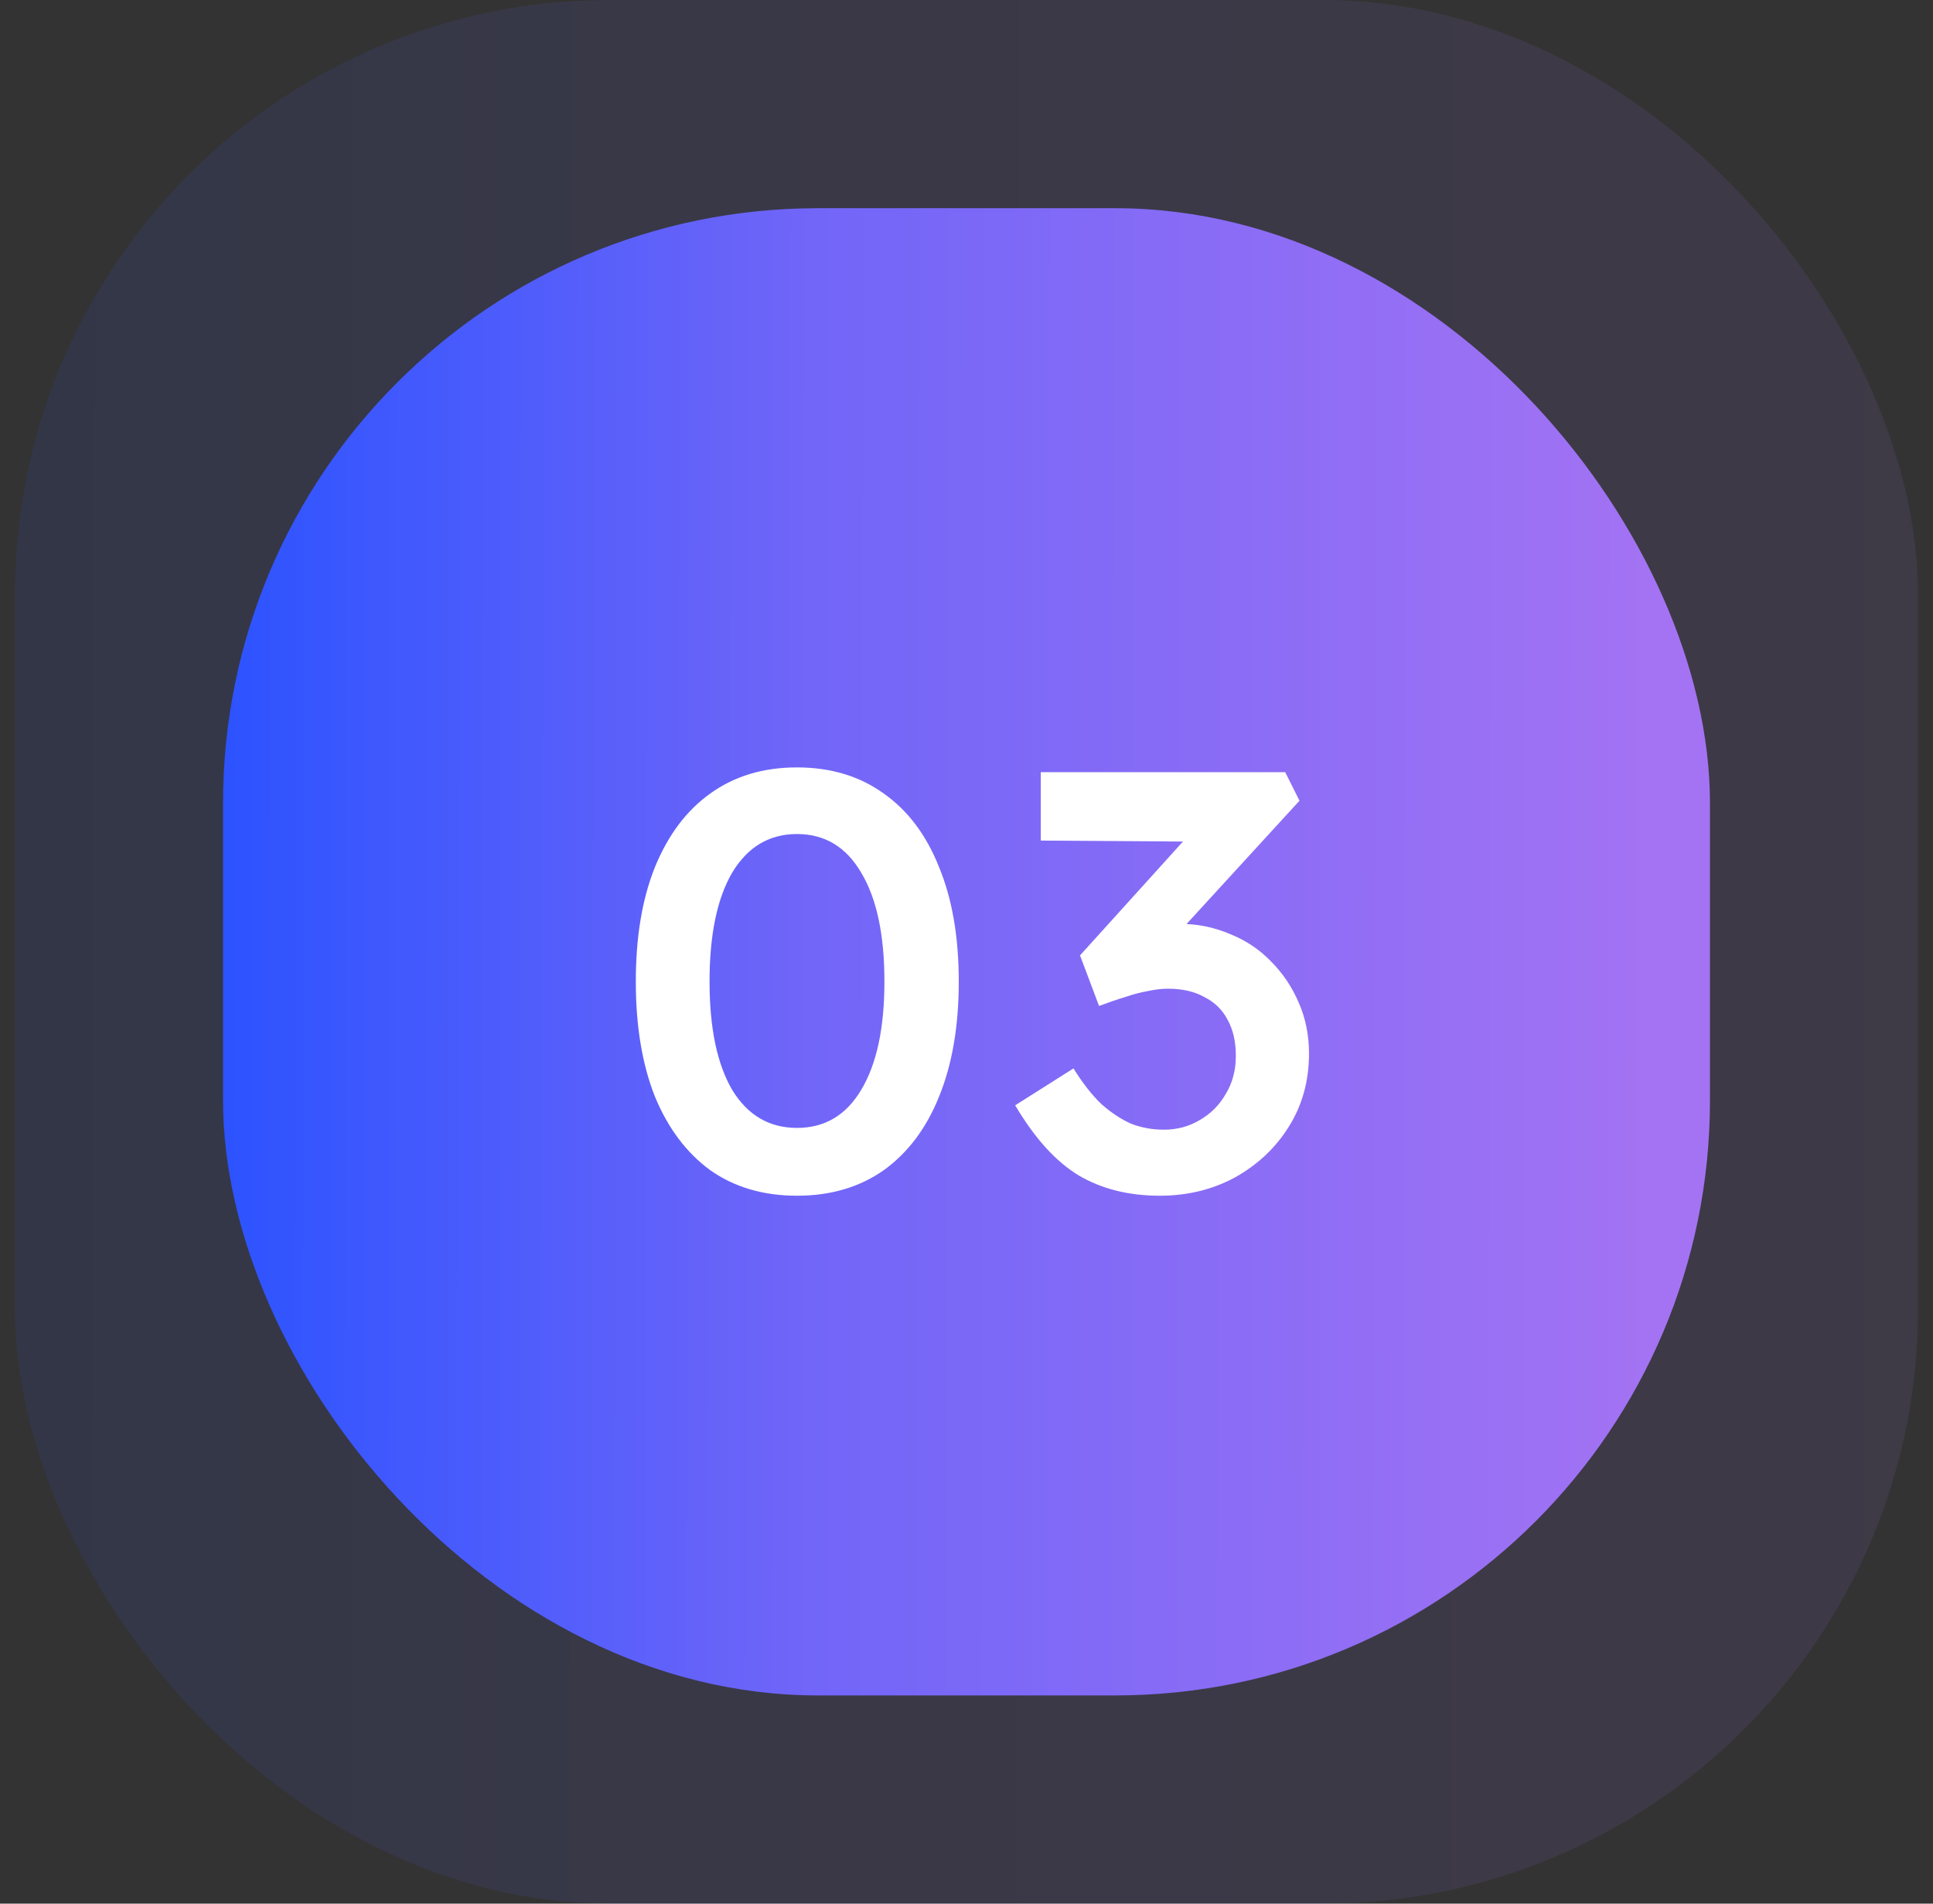
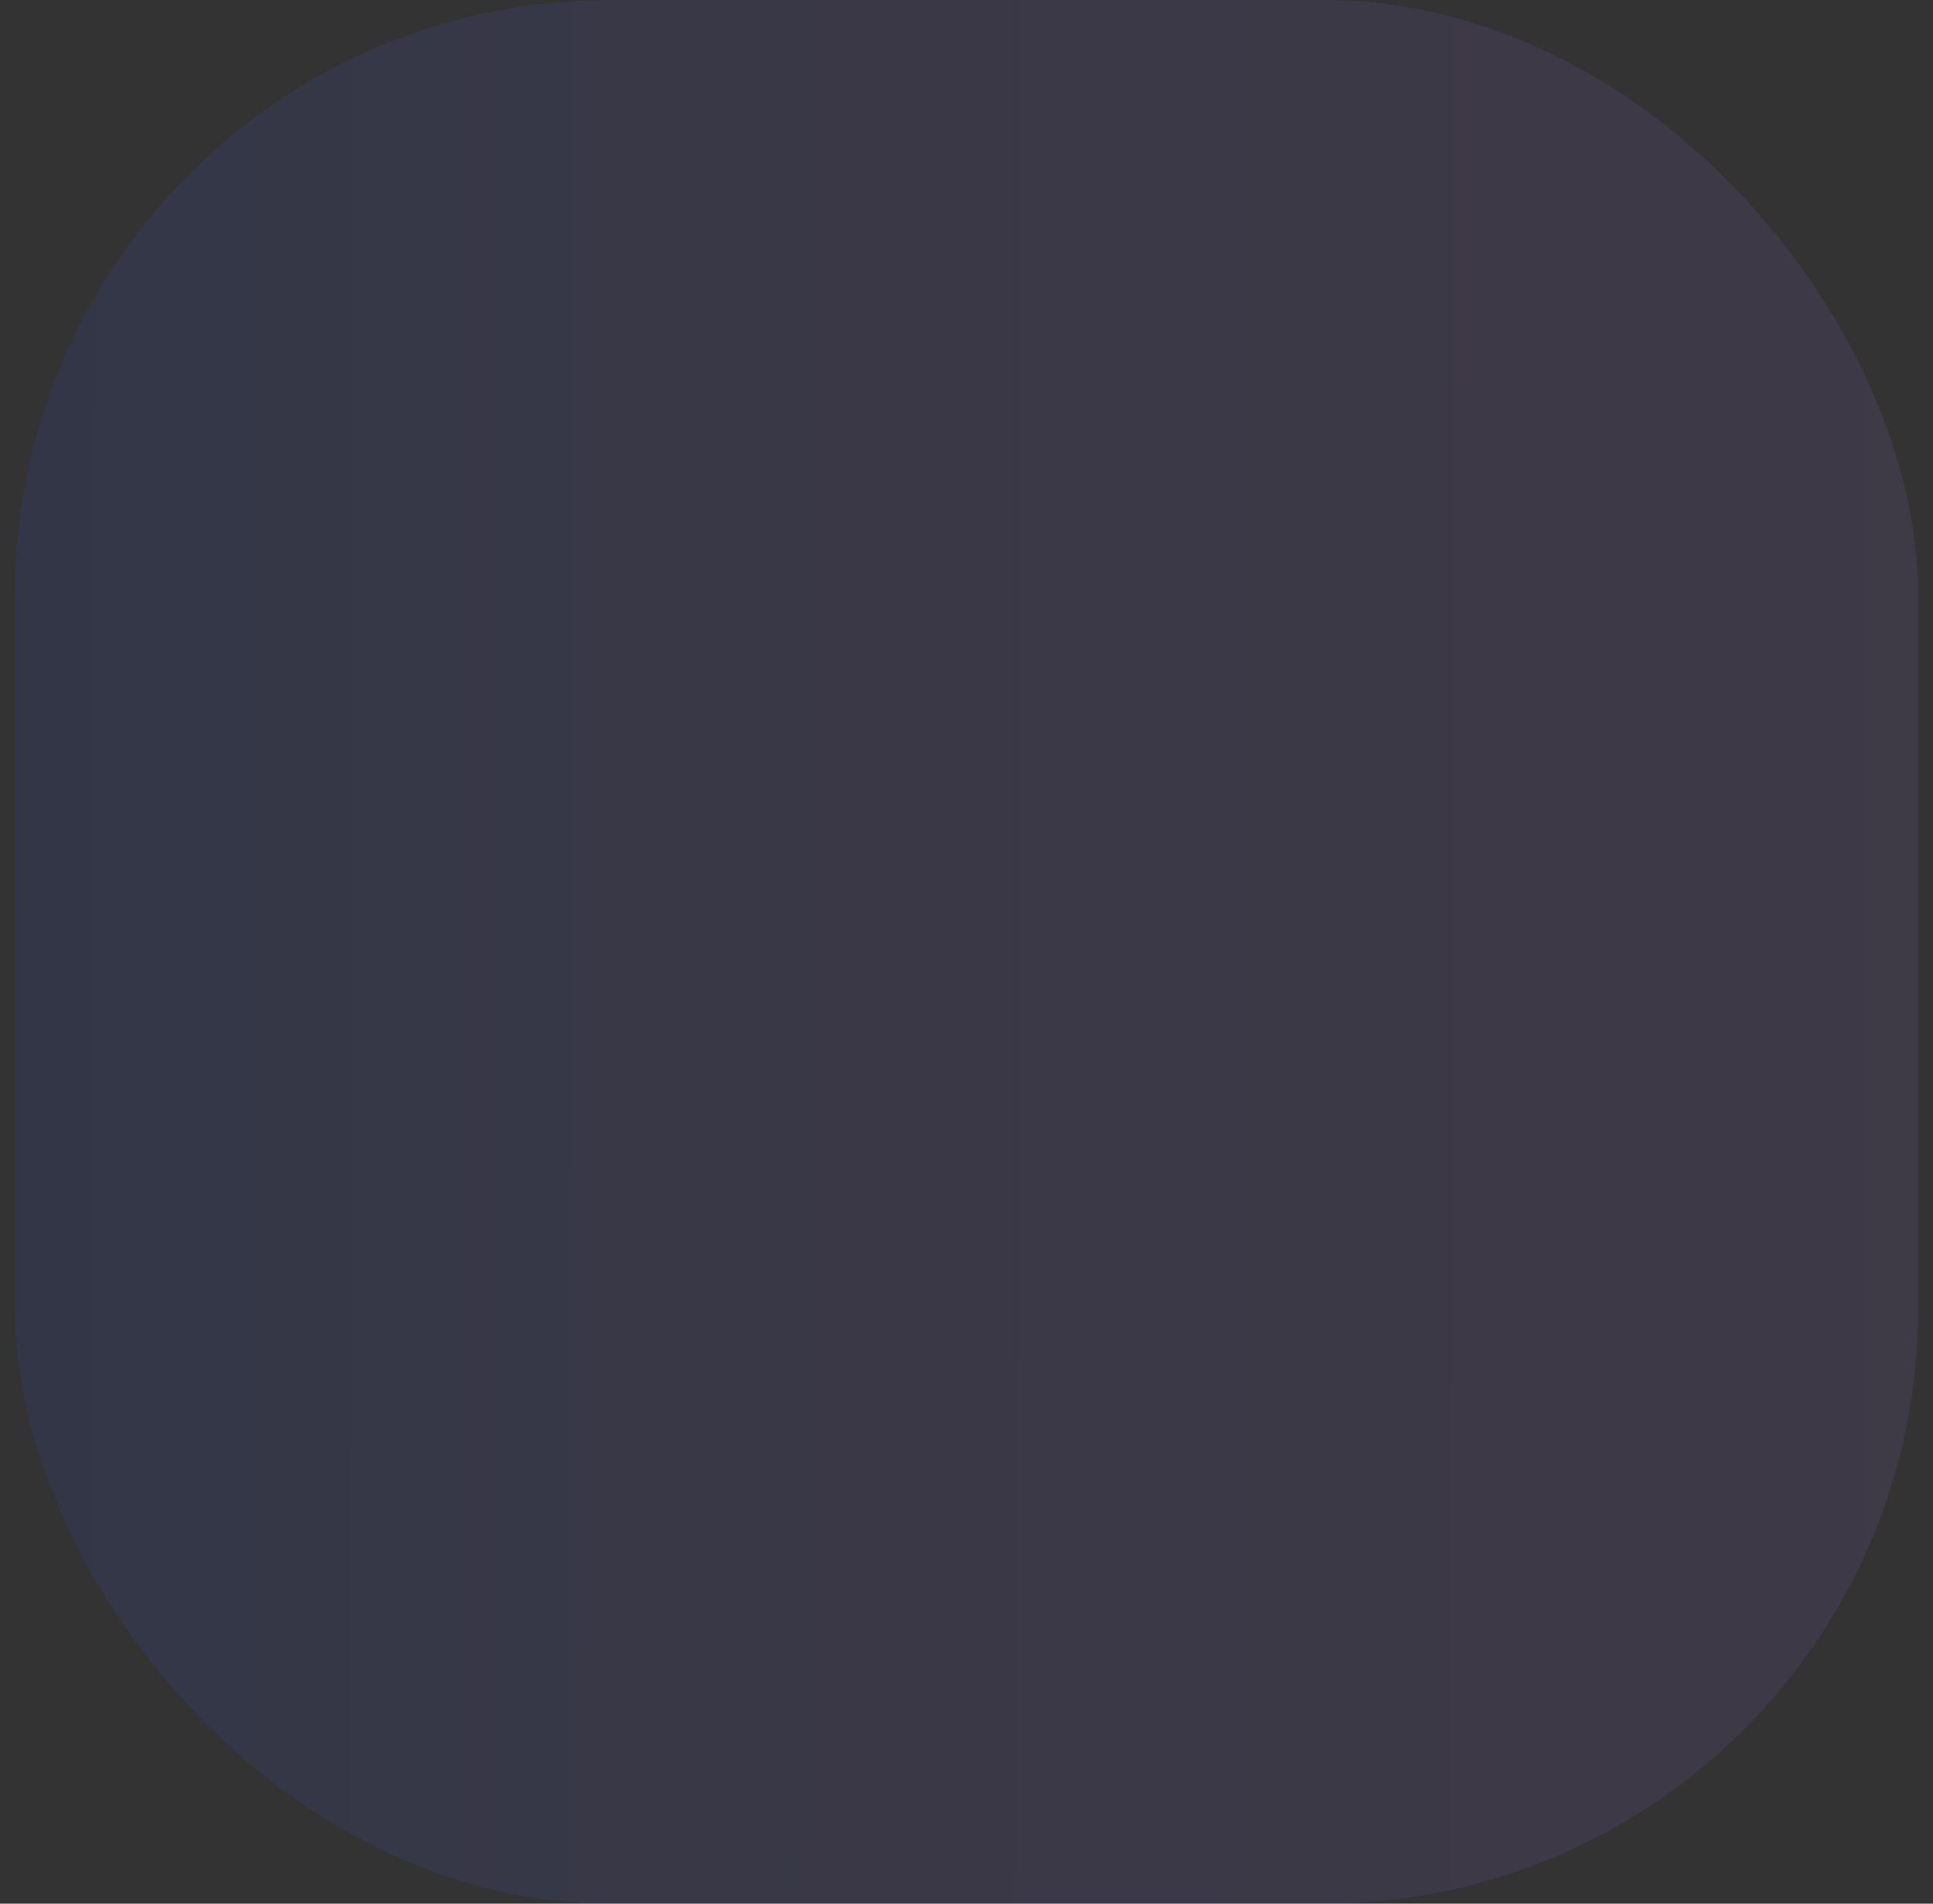
<svg xmlns="http://www.w3.org/2000/svg" width="65" height="64" viewBox="0 0 65 64" fill="none">
  <rect x="0" y="0" width="65" height="64" fill="#333333" stroke="none" />
  <rect opacity="0.1" x="0.5" width="64" height="64" rx="20" fill="url(#paint0_linear_5121_6185)" />
-   <rect x="7.5" y="7" width="50" height="50" rx="20" fill="url(#paint1_linear_5121_6185)" />
-   <path d="M26.8 40.2C25.667 40.2 24.693 39.913 23.88 39.34C23.08 38.753 22.46 37.927 22.02 36.86C21.593 35.78 21.38 34.493 21.38 33C21.38 31.507 21.593 30.227 22.02 29.16C22.46 28.08 23.08 27.253 23.88 26.68C24.693 26.093 25.667 25.8 26.8 25.8C27.933 25.8 28.907 26.093 29.72 26.68C30.533 27.253 31.153 28.08 31.58 29.16C32.02 30.227 32.24 31.507 32.24 33C32.24 34.493 32.02 35.78 31.58 36.86C31.153 37.927 30.533 38.753 29.72 39.34C28.907 39.913 27.933 40.2 26.8 40.2ZM26.8 37.92C27.733 37.92 28.453 37.493 28.96 36.64C29.48 35.773 29.74 34.56 29.74 33C29.74 31.427 29.48 30.207 28.96 29.34C28.453 28.473 27.733 28.04 26.8 28.04C25.867 28.04 25.14 28.473 24.62 29.34C24.113 30.207 23.86 31.427 23.86 33C23.86 34.56 24.113 35.773 24.62 36.64C25.14 37.493 25.867 37.92 26.8 37.92ZM38.997 40.2C37.957 40.2 37.05 39.973 36.277 39.52C35.504 39.053 34.791 38.267 34.137 37.16L36.097 35.92C36.404 36.413 36.717 36.813 37.037 37.12C37.37 37.413 37.704 37.633 38.037 37.78C38.384 37.913 38.751 37.98 39.137 37.98C39.577 37.98 39.977 37.873 40.337 37.66C40.711 37.447 41.004 37.153 41.217 36.78C41.444 36.407 41.557 35.98 41.557 35.5C41.557 35.02 41.464 34.613 41.277 34.28C41.104 33.947 40.844 33.693 40.497 33.52C40.164 33.333 39.757 33.24 39.277 33.24C39.064 33.24 38.837 33.267 38.597 33.32C38.357 33.36 38.104 33.427 37.837 33.52C37.571 33.6 37.277 33.7 36.957 33.82L36.317 32.12L40.297 27.72L40.897 28.3L34.997 28.26V25.96H43.217L43.697 26.92L39.097 31.94L38.497 31.28C38.604 31.227 38.777 31.18 39.017 31.14C39.27 31.087 39.49 31.06 39.677 31.06C40.264 31.06 40.824 31.173 41.357 31.4C41.891 31.613 42.35 31.92 42.737 32.32C43.137 32.72 43.45 33.187 43.677 33.72C43.904 34.24 44.017 34.807 44.017 35.42C44.017 36.34 43.791 37.16 43.337 37.88C42.897 38.587 42.297 39.153 41.537 39.58C40.777 39.993 39.931 40.2 38.997 40.2Z" fill="white" />
  <defs>
    <linearGradient id="paint0_linear_5121_6185" x1="0.5" y1="4.5" x2="62.747" y2="4.596" gradientUnits="userSpaceOnUse">
      <stop stop-color="#2C53FF" />
      <stop offset="0.413" stop-color="#7266F8" />
      <stop offset="1" stop-color="#A473F3" />
    </linearGradient>
    <linearGradient id="paint1_linear_5121_6185" x1="7.5" y1="10.516" x2="56.131" y2="10.591" gradientUnits="userSpaceOnUse">
      <stop stop-color="#2C53FF" />
      <stop offset="0.413" stop-color="#7266F8" />
      <stop offset="1" stop-color="#A473F3" />
    </linearGradient>
  </defs>
</svg>